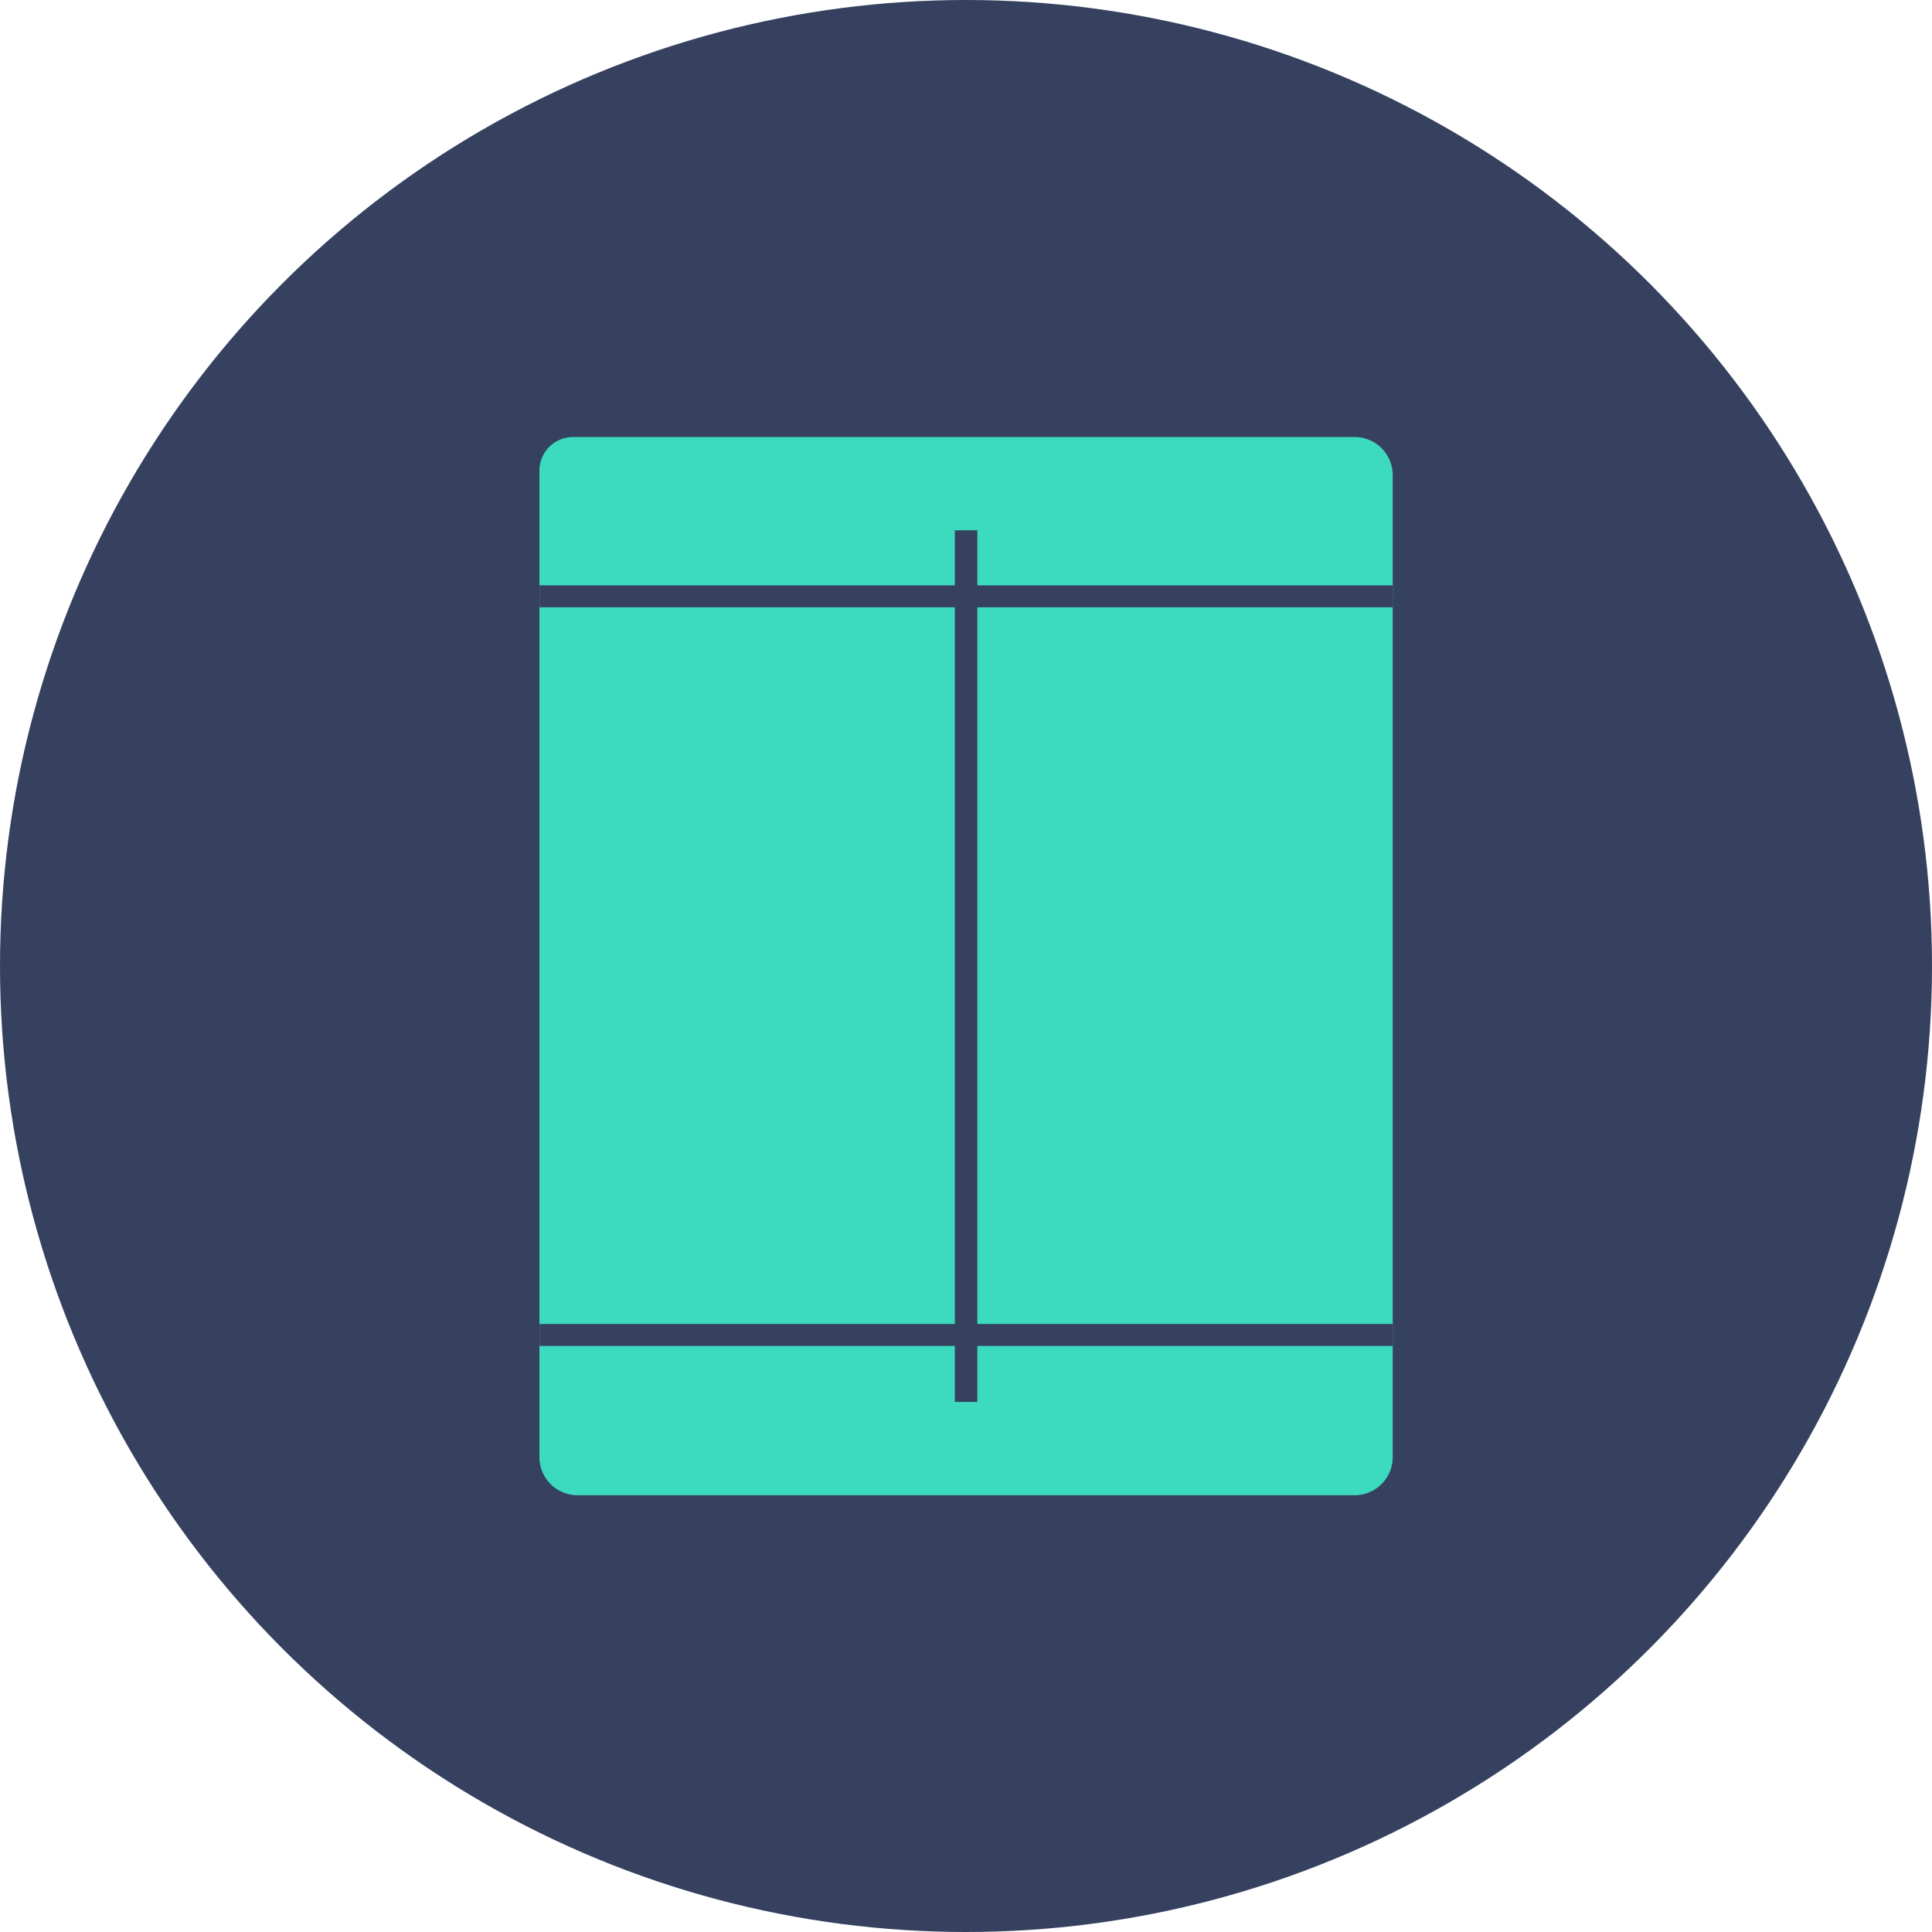
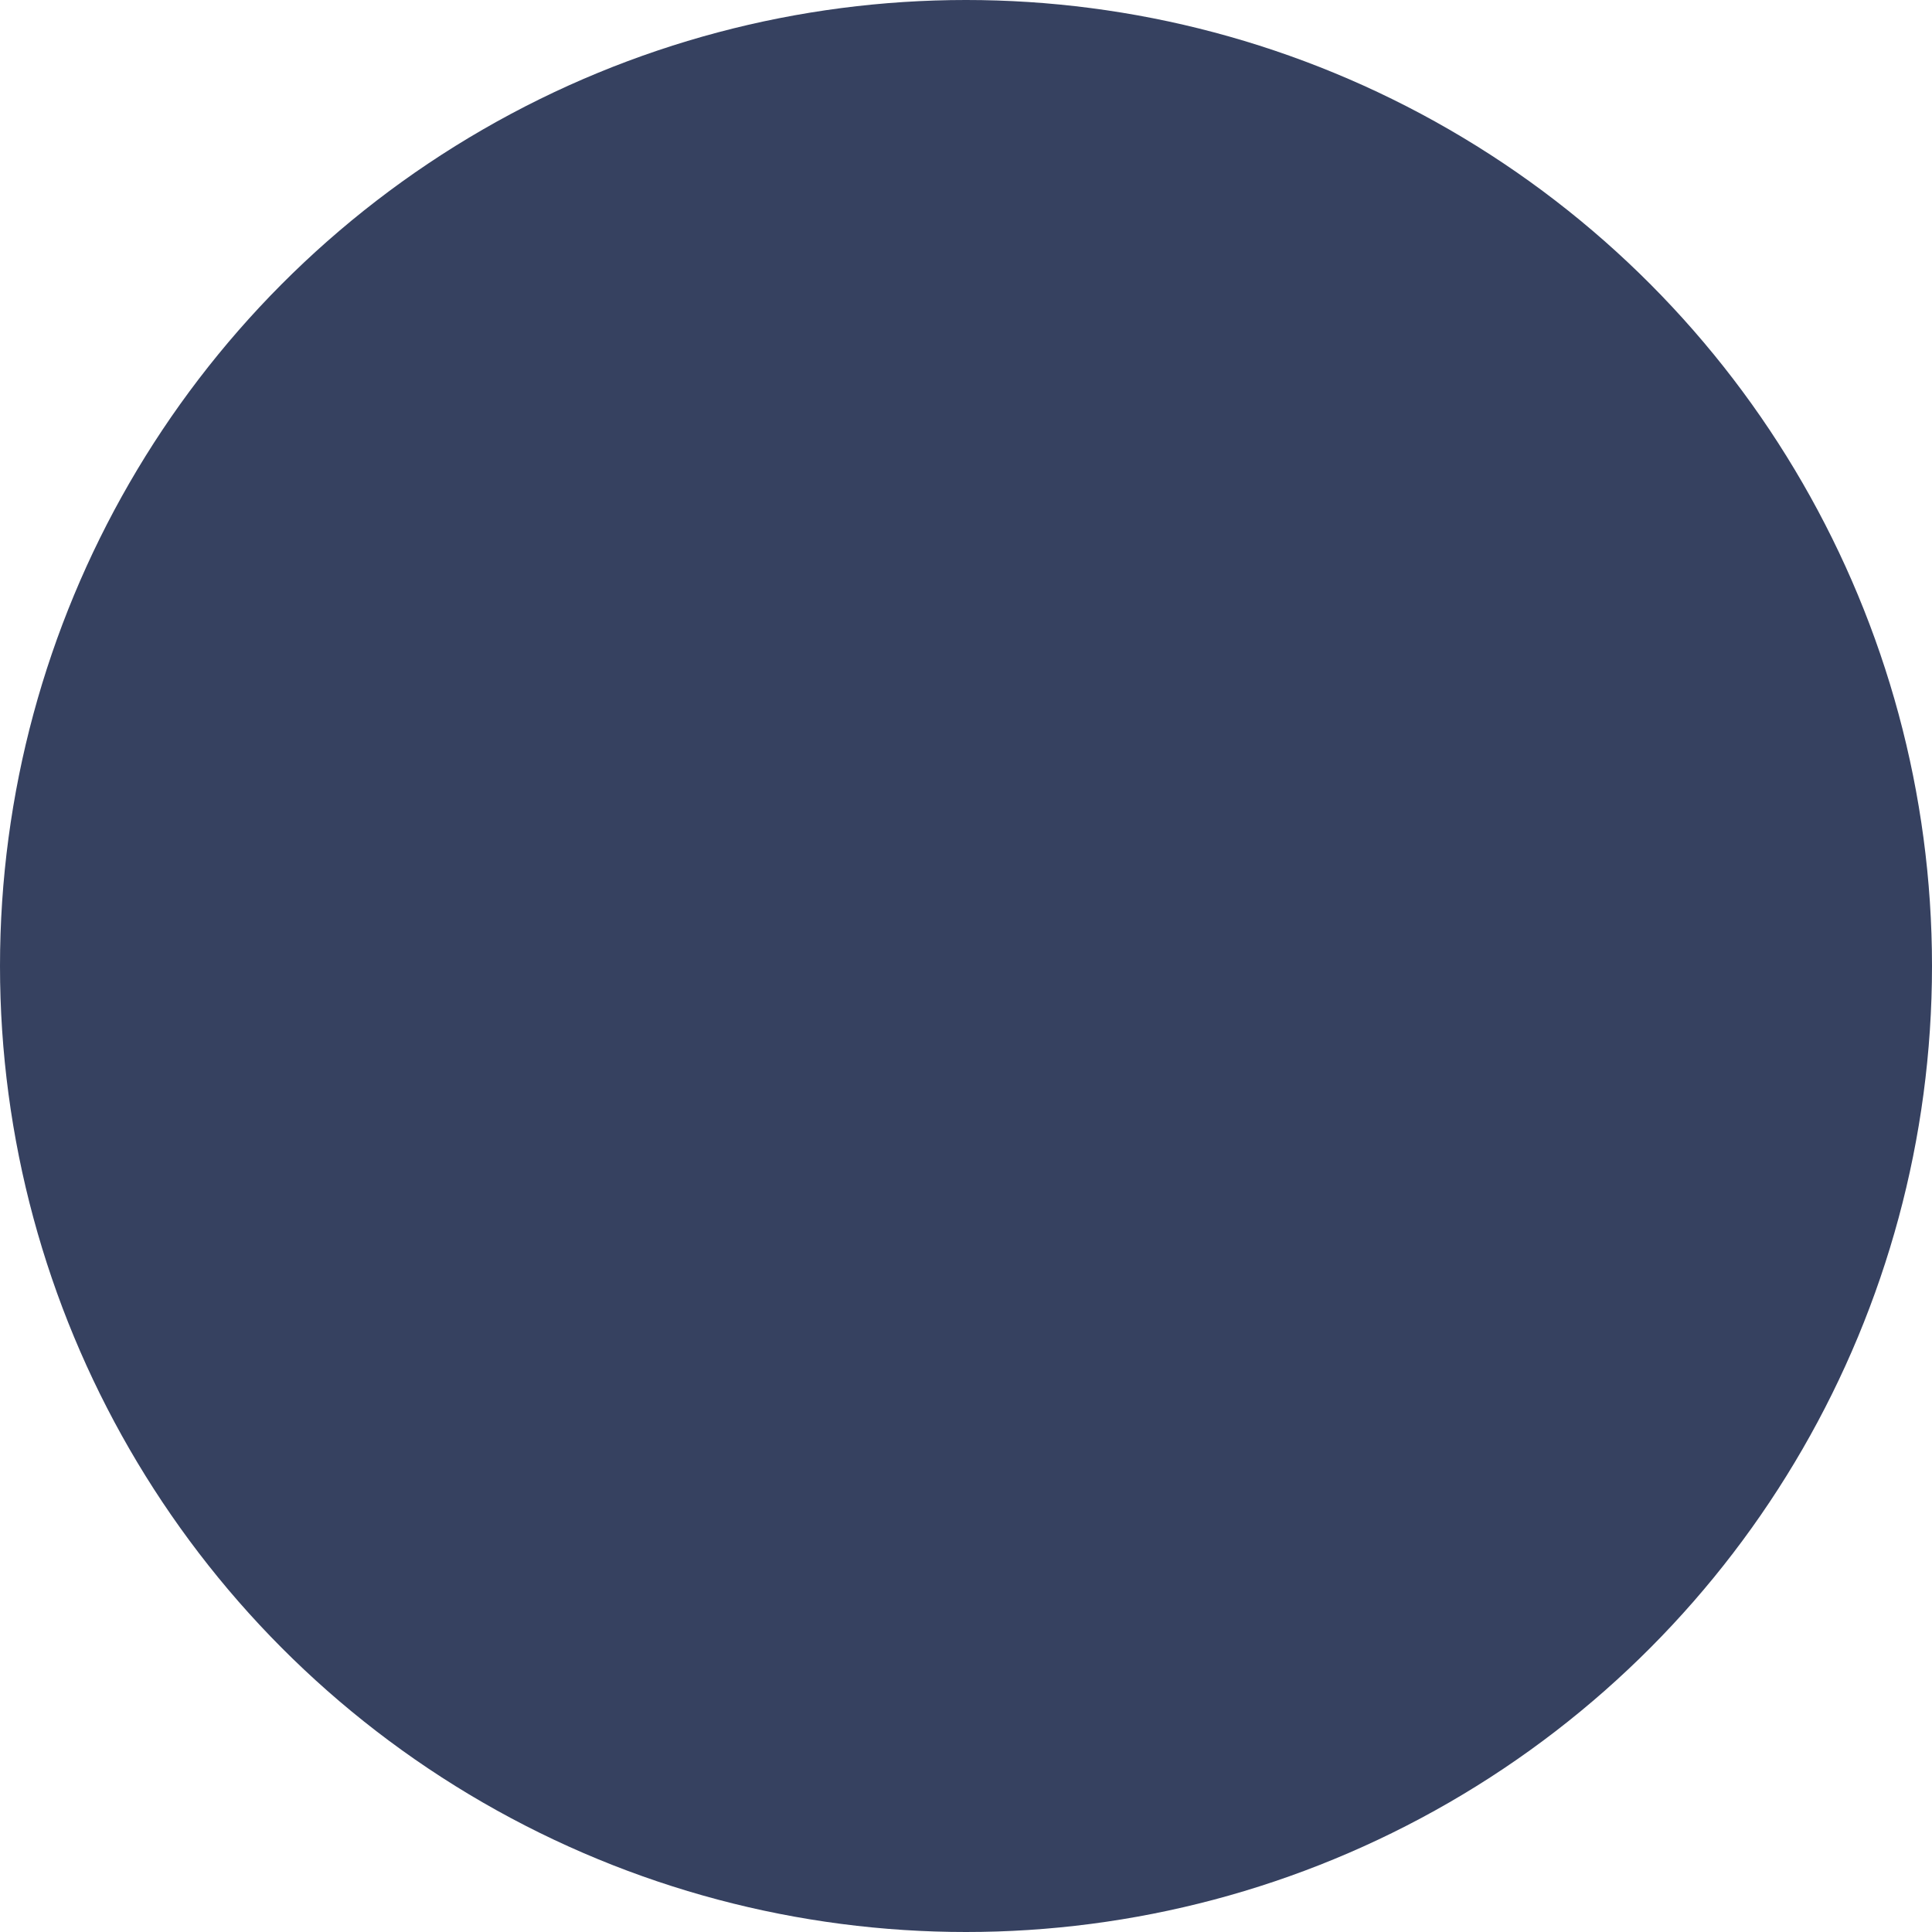
<svg xmlns="http://www.w3.org/2000/svg" viewBox="0 0 856 856">
  <circle cx="428" cy="428" r="428" style="fill:#364160" />
-   <path d="M254,193.63H600.18a16.88,16.88,0,0,1,16.88,16.88V645.6a16.88,16.88,0,0,1-16.88,16.88H255.92A16.88,16.88,0,0,1,239,645.6V208.54A14.91,14.91,0,0,1,254,193.63Z" style="fill:#3cdbc0" />
  <line x1="428.05" y1="234.95" x2="428.05" y2="621.15" style="fill:#364160;stroke:#364160;stroke-miterlimit:10;stroke-width:9.966px" />
  <line x1="239.04" y1="264.21" x2="617.06" y2="264.21" style="fill:none;stroke:#364160;stroke-miterlimit:10;stroke-width:9.742px" />
  <line x1="239.04" y1="591.47" x2="617.06" y2="591.47" style="fill:none;stroke:#364160;stroke-miterlimit:10;stroke-width:9.742px" />
</svg>